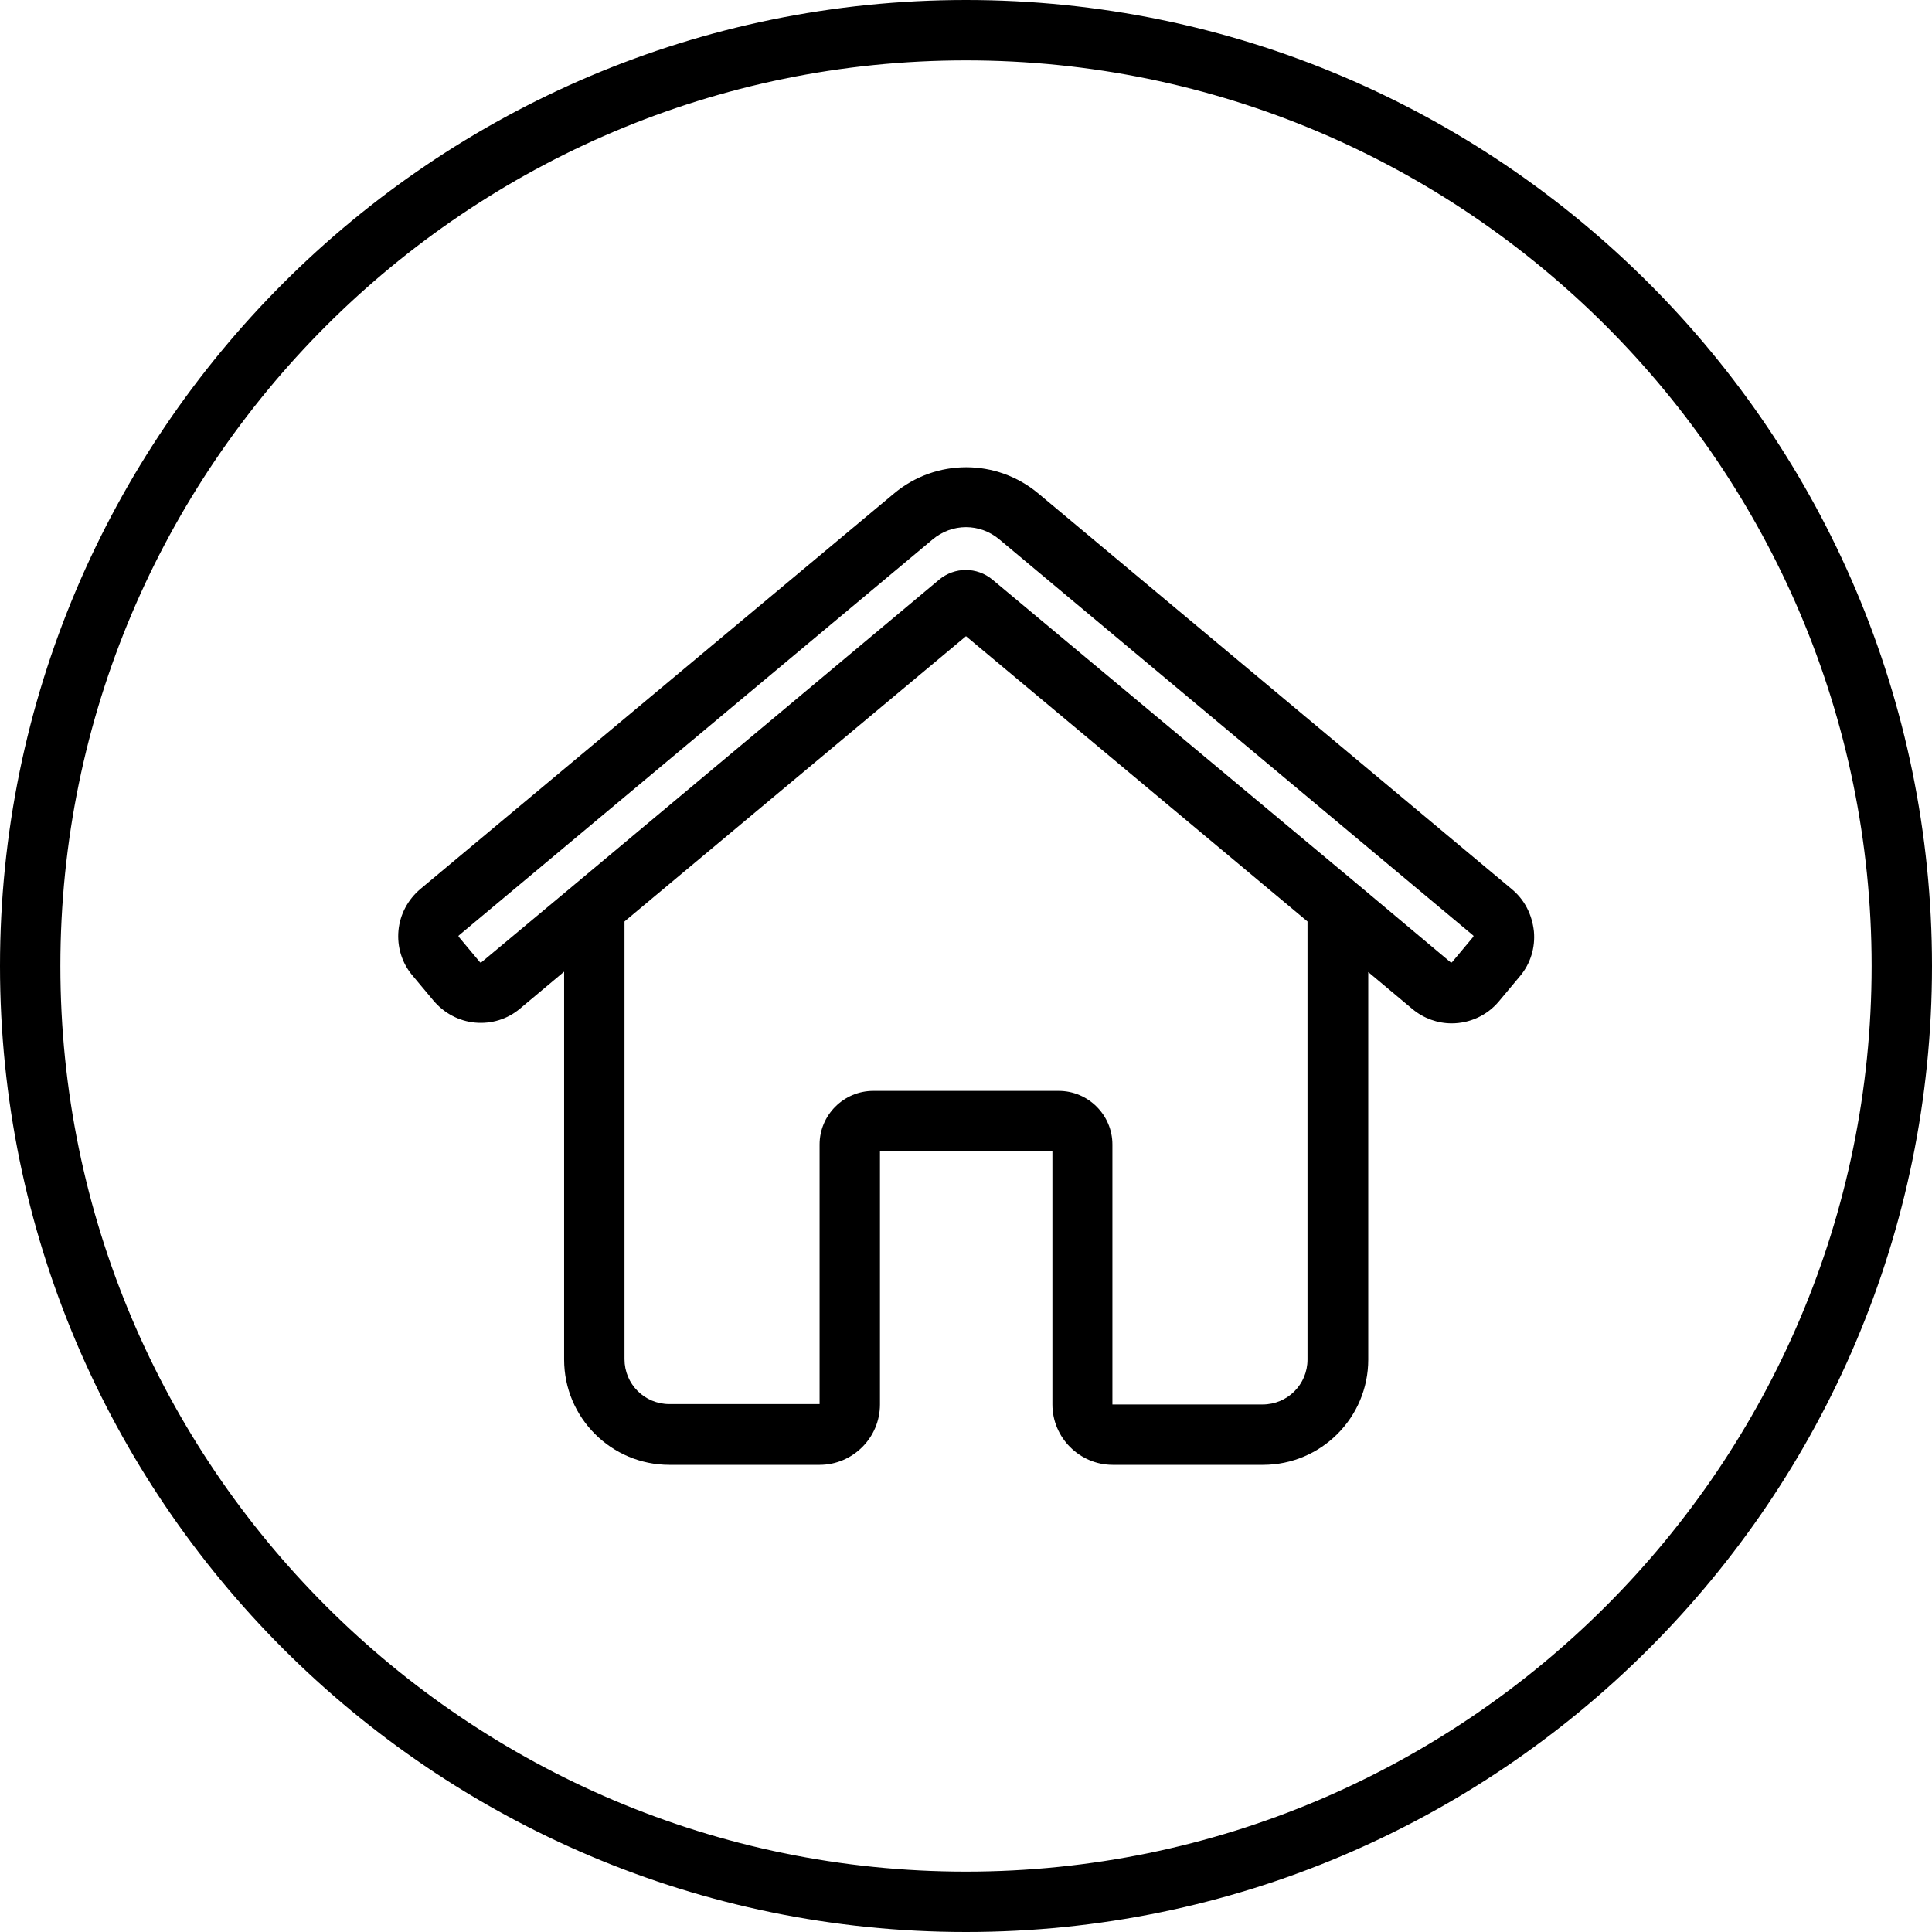
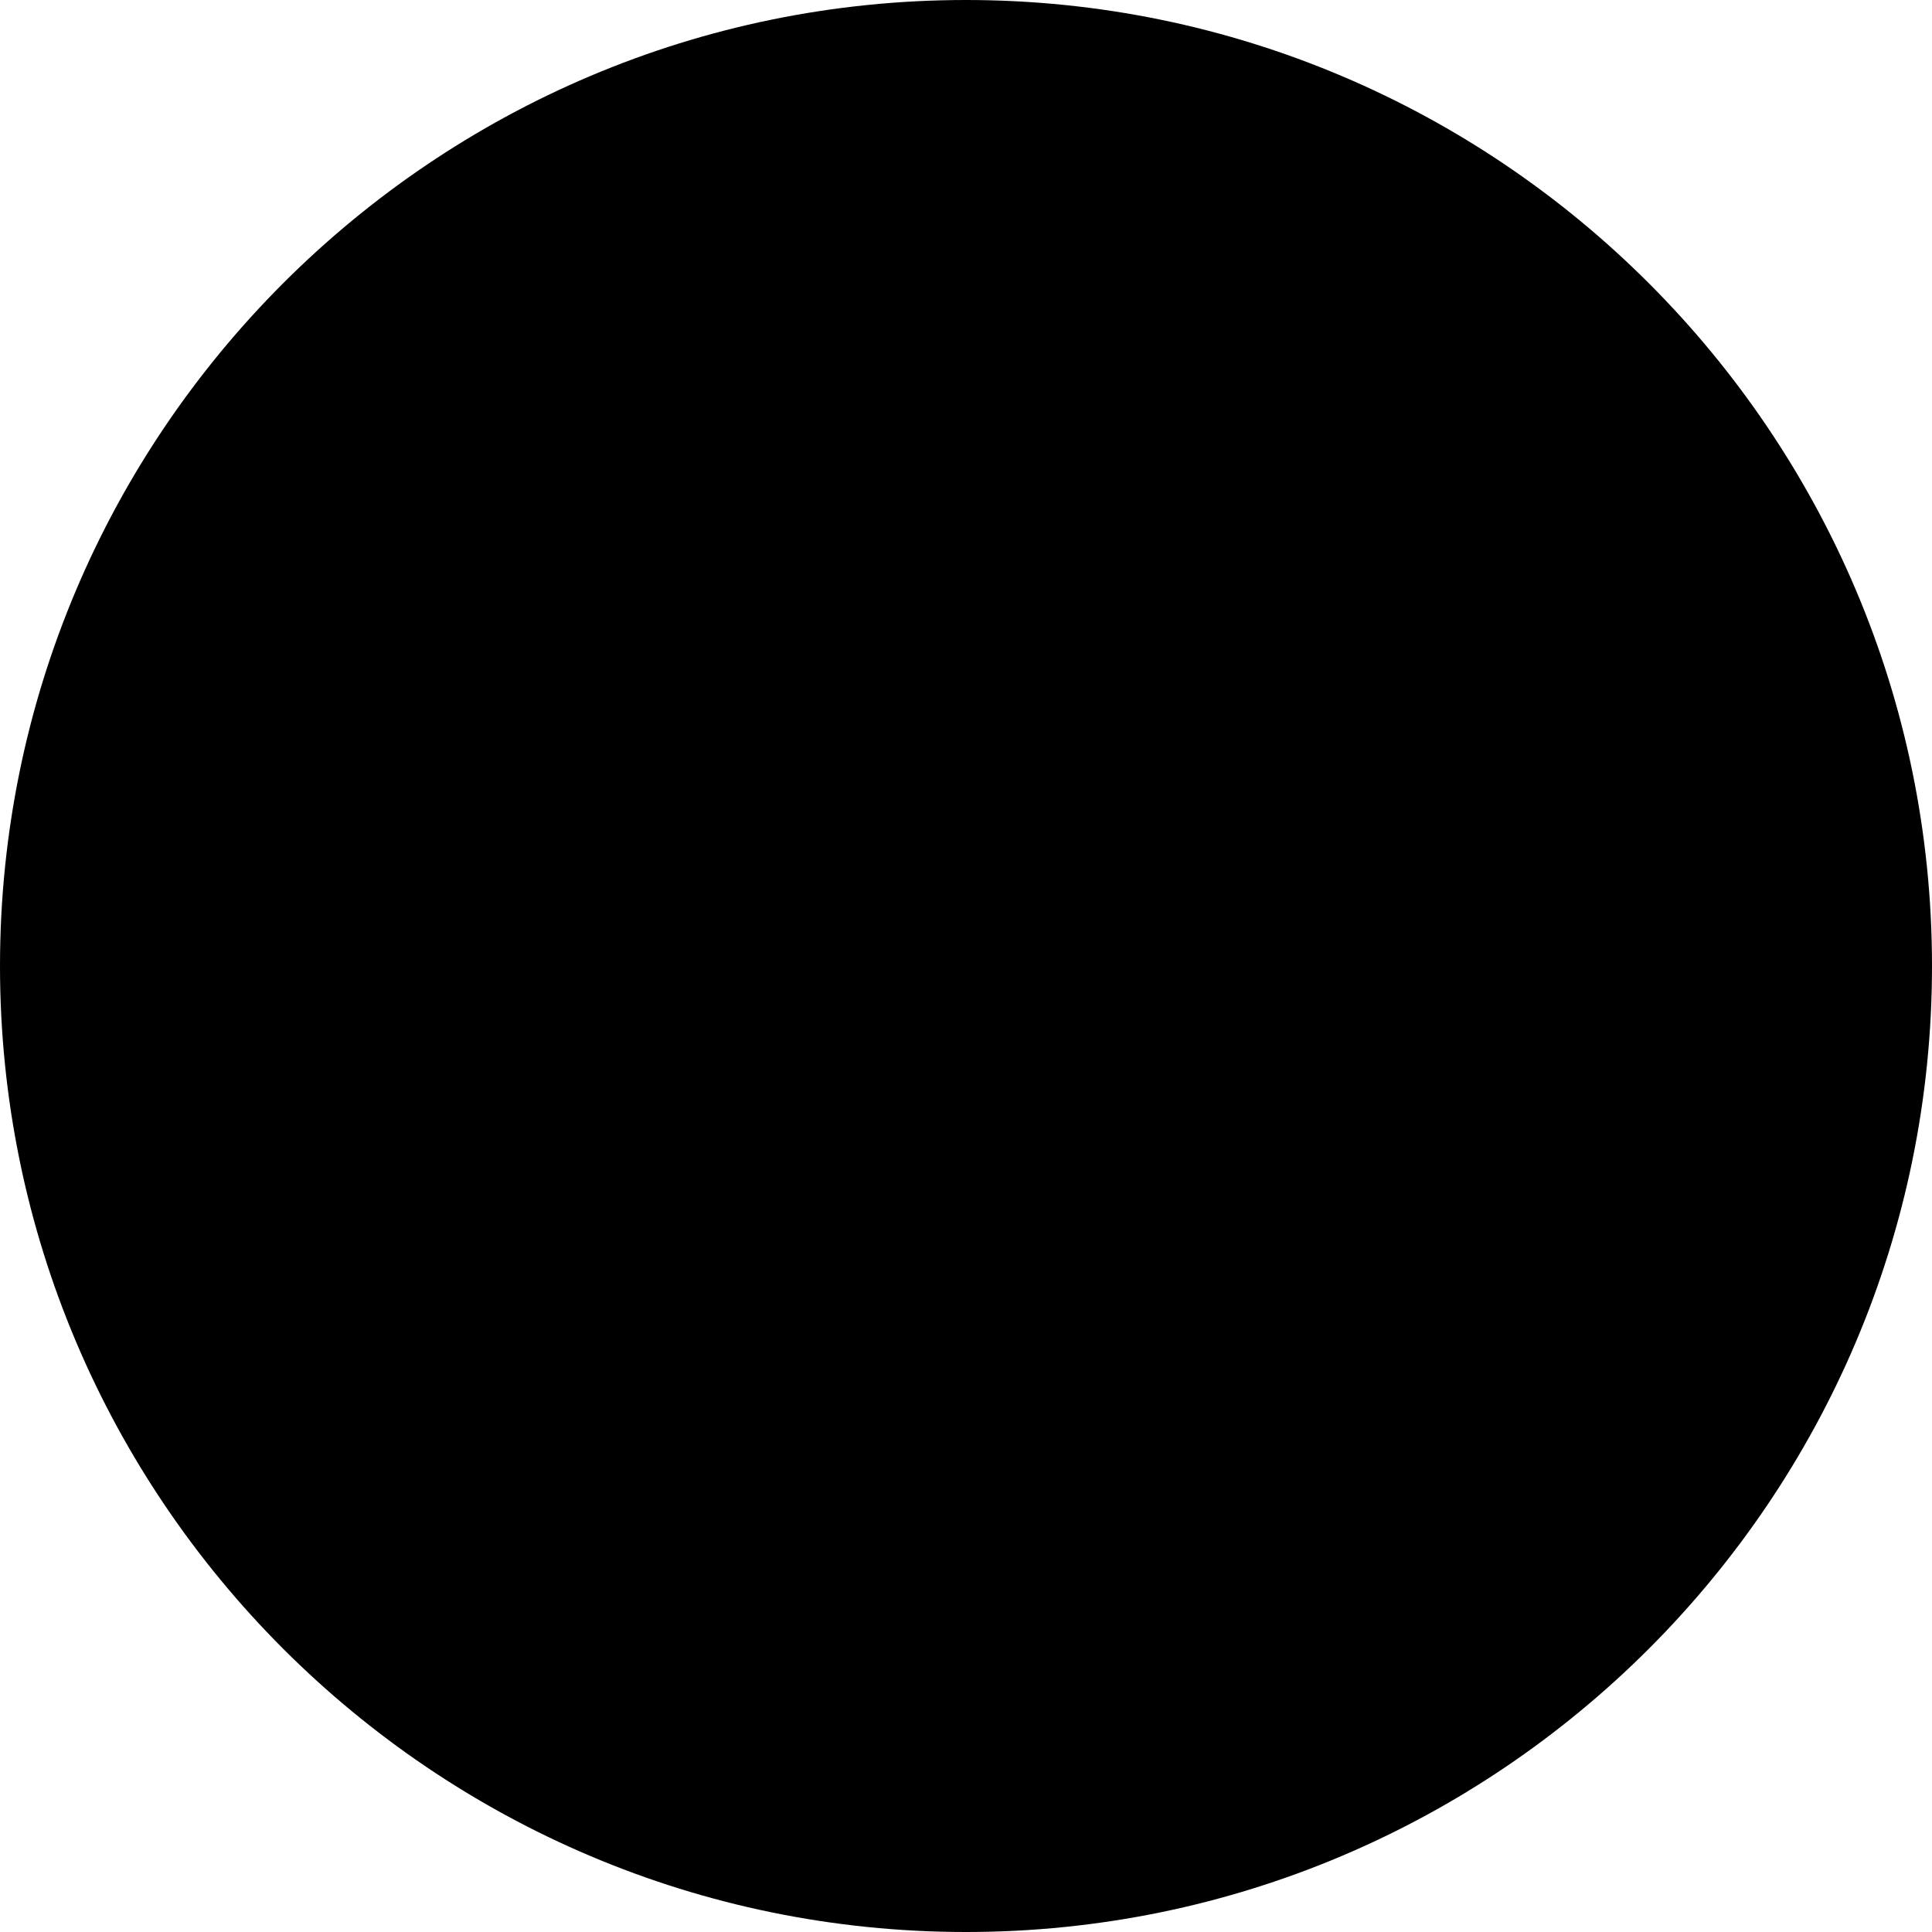
<svg xmlns="http://www.w3.org/2000/svg" id="Layer_1" height="512" viewBox="0 0 512 512" width="512">
  <g>
-     <path d="m256 0c-141.2 0-256 114.8-256 256s114.8 256 256 256 256-114.8 256-256-114.8-256-256-256zm0 496c-132.3 0-240-107.7-240-240s107.7-240 240-240 240 107.7 240 240-107.7 240-240 240z" />
-     <path d="m400.6 235.6-125.4-104.8c-11.1-9.3-27.2-9.3-38.3 0l-125.5 104.8c-3.3 2.8-5.4 6.7-5.8 11s.9 8.6 3.7 11.9l5.6 6.7c2.8 3.3 6.7 5.4 11 5.8s8.6-.9 11.9-3.7l11.7-9.8v102.8c0 15.4 12.5 27.9 27.9 27.9h39.8c8.8 0 16-7.2 16-16v-67.1h45.7v67.1c0 8.8 7.2 16 16 16h39.8c15.4 0 27.9-12.5 27.9-27.9v-102.7l11.7 9.8c3 2.5 6.7 3.8 10.4 3.8 4.7 0 9.3-2 12.5-5.8l5.6-6.7c2.8-3.3 4.1-7.6 3.7-11.9-.5-4.5-2.5-8.4-5.9-11.2zm-54.1 124.7c0 6.6-5.3 11.9-11.9 11.9h-39.8v-68.9c0-7.8-6.4-14.2-14.2-14.2h-49.2c-7.8 0-14.2 6.4-14.2 14.2v68.8h-39.8c-6.6 0-11.9-5.3-11.9-11.9v-116l90.5-75.6 90.5 75.6zm43.9-112-5.6 6.7c-.1.1-.3.1-.4 0l-24.8-20.8-96.6-80.6c-4.1-3.4-10-3.4-14.1 0l-96.5 80.7-24.8 20.7s-.1.1-.2.1-.2-.1-.2-.1l-5.6-6.7s-.1-.1-.1-.2.1-.2.1-.2l125.5-104.9c5.2-4.4 12.6-4.4 17.8 0l125.5 104.9s.1.1.1.2-.1.2-.1.2z" />
+     <path d="m256 0c-141.2 0-256 114.8-256 256s114.8 256 256 256 256-114.8 256-256-114.8-256-256-256zc-132.3 0-240-107.7-240-240s107.7-240 240-240 240 107.7 240 240-107.7 240-240 240z" />
  </g>
</svg>